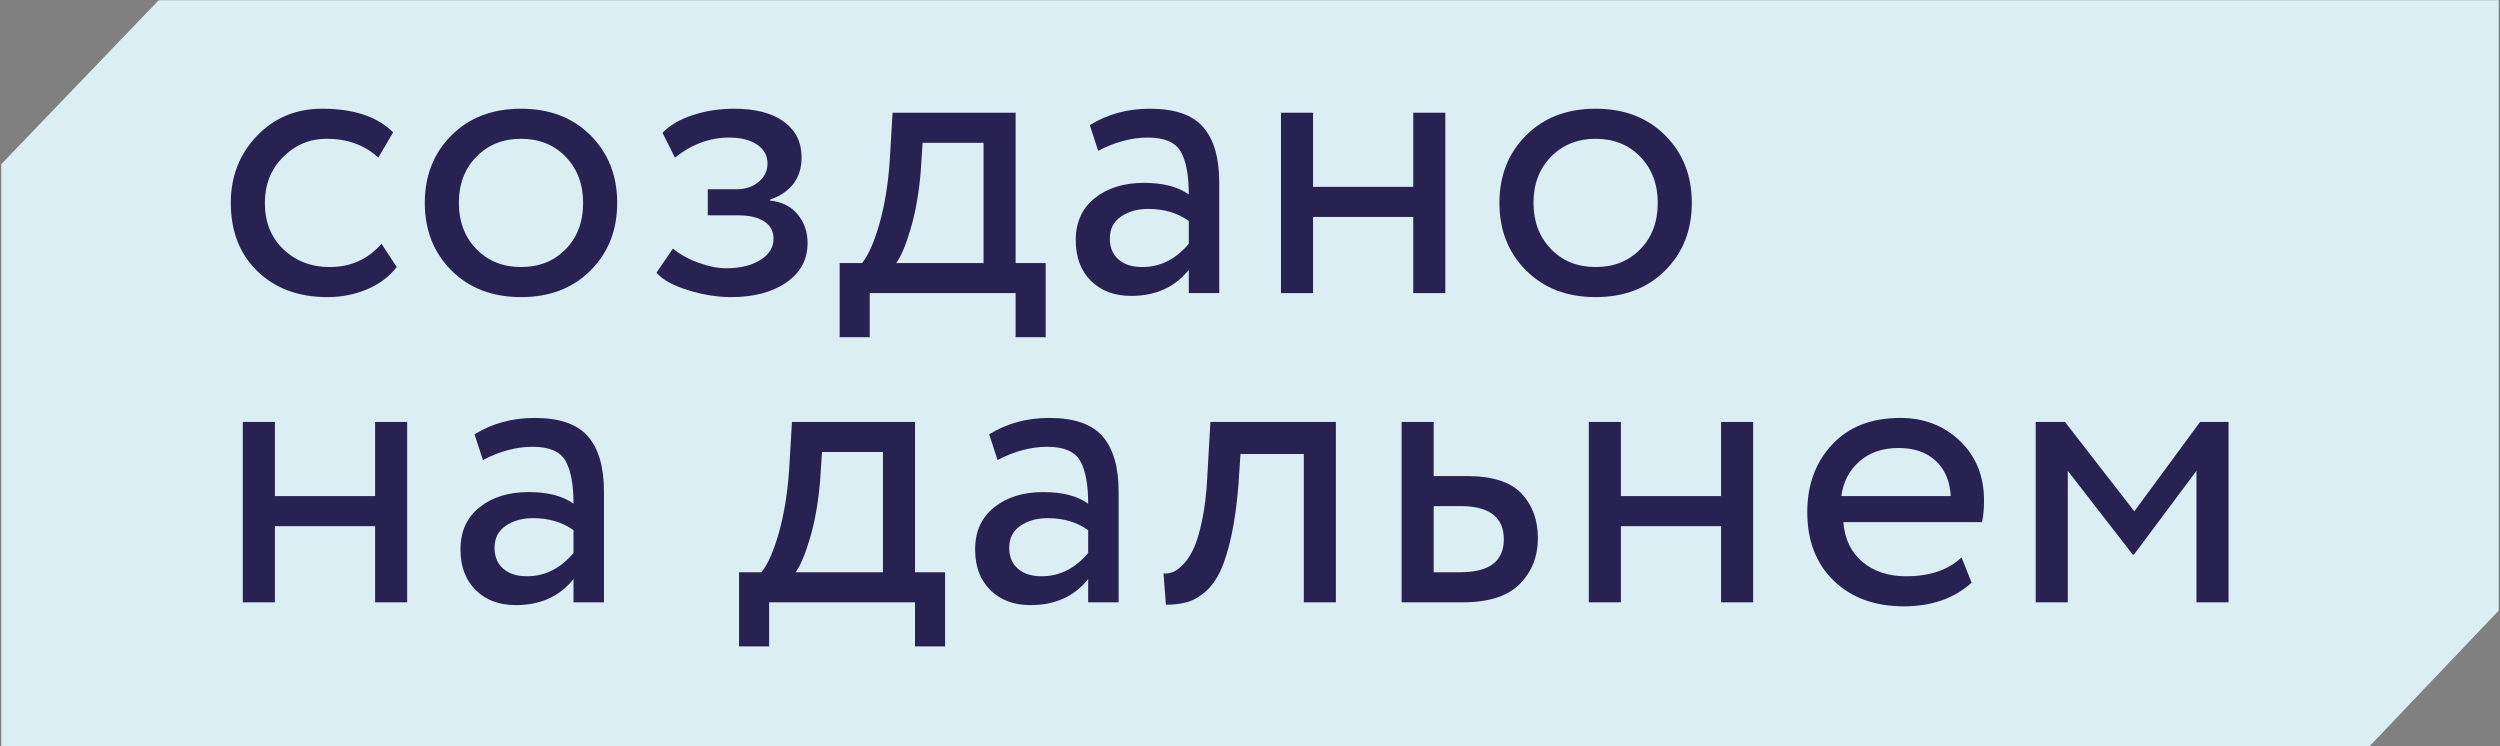
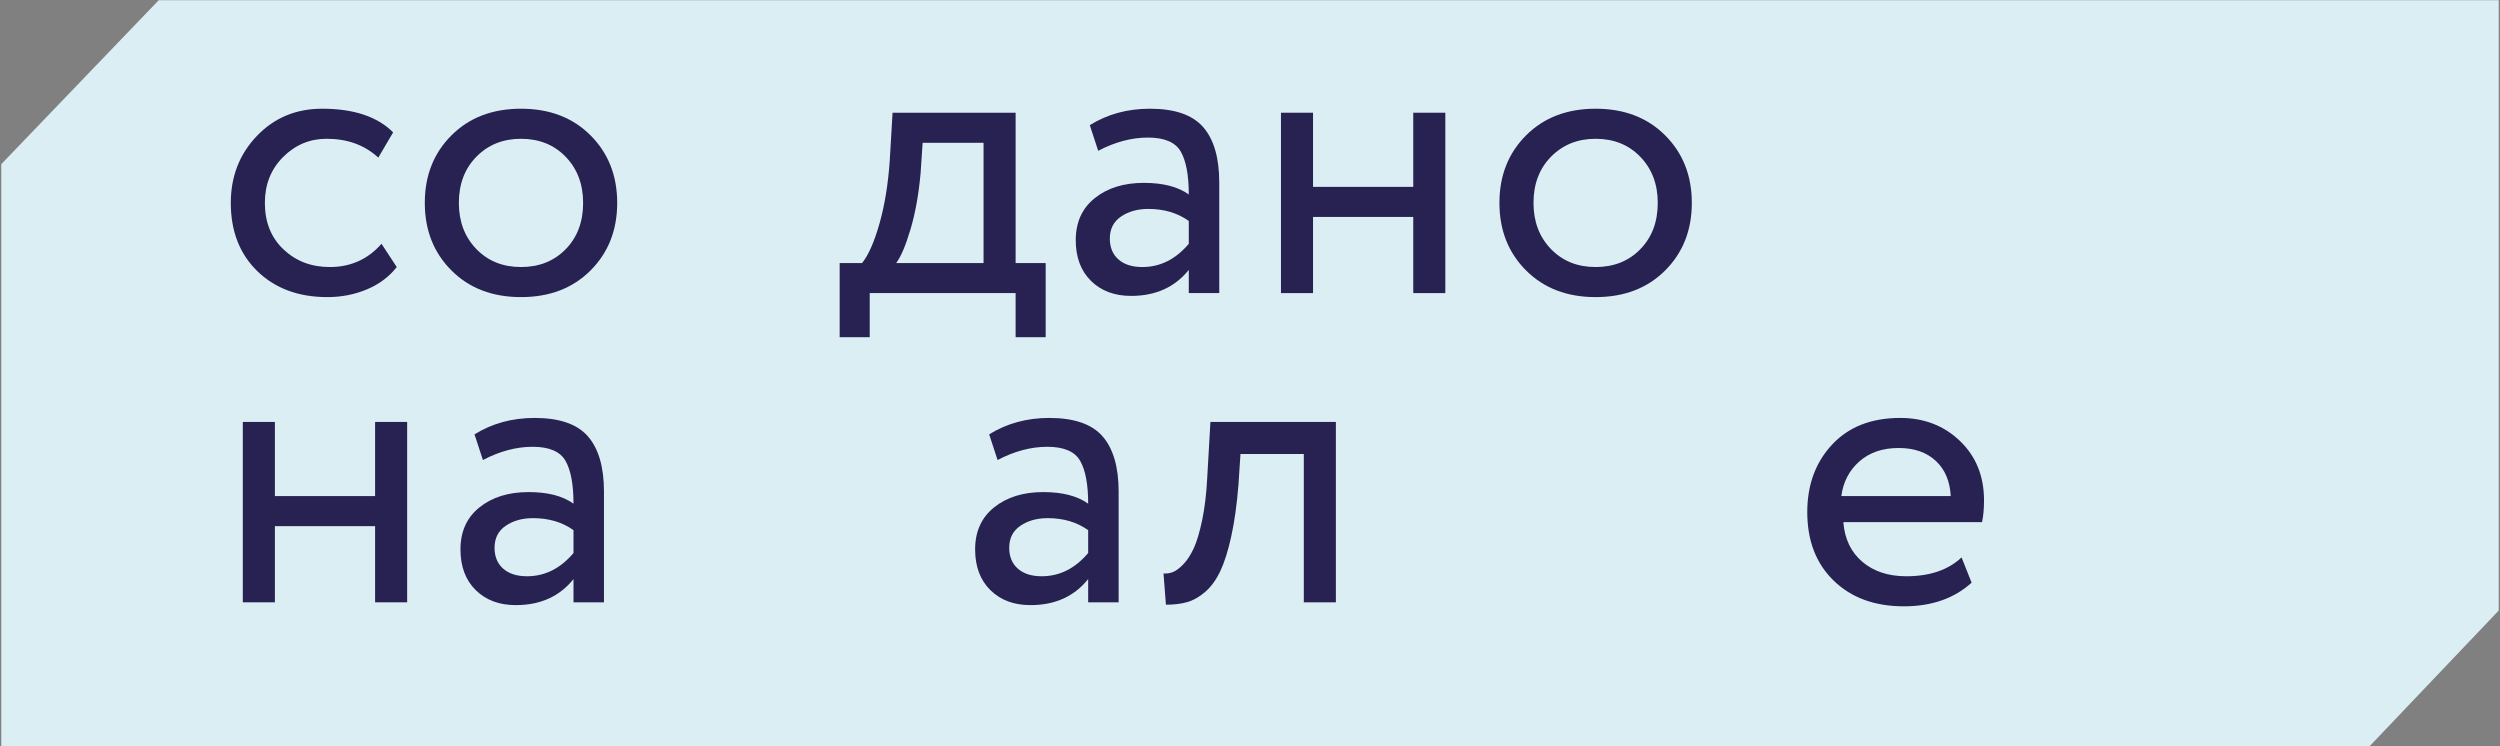
<svg xmlns="http://www.w3.org/2000/svg" width="1534" height="458" viewBox="0 0 1534 458" fill="none">
  <rect x="0" y="0" width="1534" height="458" fill="#808080" stroke="none" />
  <path d="M1533.21 374.638V0.119H97.403L0.773 100.749V457.875H1453.98L1533.21 374.638Z" fill="#DBEEF4" />
  <path d="M234.093 149.593L243.441 163.853C238.849 169.764 232.782 174.312 225.241 177.512C217.697 180.701 209.578 182.301 200.886 182.301C183.178 182.301 168.878 177.016 157.967 166.442C147.071 155.867 141.619 141.886 141.619 124.504C141.619 108.275 146.945 94.582 157.604 83.43C168.26 72.279 181.623 66.708 197.693 66.708C217.041 66.708 231.549 71.545 241.223 81.216L232.123 96.712C223.764 89.004 213.182 85.153 200.397 85.153C190.071 85.153 181.175 88.882 173.712 96.341C166.249 103.808 162.523 113.186 162.523 124.504C162.523 136.308 166.334 145.819 173.956 153.03C181.59 160.253 191.052 163.853 202.367 163.853C215.16 163.853 225.727 159.104 234.093 149.593Z" fill="#272251" />
  <path d="M281.56 124.504C281.56 135.986 285.13 145.408 292.26 152.793C299.39 160.167 308.53 163.853 319.69 163.853C330.834 163.853 339.975 160.212 347.112 152.916C354.241 145.619 357.804 136.149 357.804 124.504C357.804 113.03 354.241 103.601 347.112 96.216C339.975 88.841 330.834 85.156 319.69 85.156C308.693 85.156 299.593 88.805 292.382 96.093C285.171 103.397 281.56 112.864 281.56 124.504ZM277.012 165.949C266.104 155.042 260.656 141.227 260.656 124.504C260.656 107.779 266.104 93.968 277.012 83.06C287.916 72.156 302.134 66.708 319.69 66.708C337.23 66.708 351.449 72.156 362.36 83.06C373.256 93.968 378.712 107.779 378.712 124.504C378.712 141.227 373.256 155.042 362.36 165.949C351.449 176.853 337.23 182.301 319.69 182.301C302.134 182.301 287.916 176.853 277.012 165.949Z" fill="#272251" />
-   <path d="M448.561 182.301C440.031 182.301 431.179 180.867 421.998 177.997C412.813 175.13 406.416 171.567 402.816 167.301L412.898 152.545C417.331 156.156 422.613 159.064 428.761 161.275C434.913 163.49 440.524 164.597 445.609 164.597C454.135 164.597 461.105 162.916 466.52 159.553C471.928 156.197 474.631 151.804 474.631 146.397C474.631 141.804 472.702 138.279 468.853 135.819C464.998 133.356 459.713 132.13 452.987 132.13H434.294V116.138H451.761C457.331 116.138 461.924 114.63 465.531 111.59C469.142 108.564 470.939 104.83 470.939 100.404C470.939 95.482 468.813 91.593 464.542 88.716C460.283 85.856 454.546 84.412 447.331 84.412C435.528 84.412 424.461 88.516 414.131 96.712L406.502 81.464C410.935 76.871 417.116 73.267 425.072 70.641C433.024 68.019 441.431 66.708 450.283 66.708C463.568 66.708 473.809 69.371 481.028 74.697C488.239 80.027 491.85 87.282 491.85 96.464C491.85 109.256 485.372 117.949 472.424 122.534V123.03C479.798 123.853 485.487 126.719 489.509 131.634C493.531 136.556 495.535 142.382 495.535 149.101C495.535 159.271 491.19 167.342 482.502 173.323C473.809 179.316 462.498 182.301 448.561 182.301Z" fill="#272251" />
  <path d="M564.895 106.058C563.75 119.014 561.698 130.488 558.746 140.496C555.795 150.492 552.843 157.466 549.895 161.399H603.509V87.61H566.124L564.895 106.058ZM515.217 206.896V161.399H528.983C532.921 156.477 536.491 148.358 539.687 137.051C542.887 125.733 544.972 112.866 545.961 98.433L547.676 69.166H623.183V161.399H641.632V206.896H623.183V179.844H533.665V206.896H515.217Z" fill="#272251" />
  <path d="M700.904 163.854C711.893 163.854 721.404 159.106 729.437 149.595V135.573C722.548 130.654 714.271 128.195 704.597 128.195C698.037 128.195 692.463 129.754 687.871 132.869C683.282 135.984 680.989 140.495 680.989 146.395C680.989 151.802 682.745 156.073 686.274 159.18C689.8 162.302 694.674 163.854 700.904 163.854ZM673.852 92.532L668.693 76.788C679.508 70.069 691.804 66.71 705.586 66.71C720.834 66.71 731.73 70.484 738.293 78.017C744.852 85.565 748.134 96.876 748.134 111.958V179.843H729.437V165.577C720.915 176.24 709.104 181.565 694.023 181.565C683.856 181.565 675.656 178.491 669.426 172.343C663.189 166.195 660.078 157.869 660.078 147.377C660.078 136.399 663.971 127.784 671.767 121.554C679.548 115.321 689.597 112.206 701.893 112.206C713.697 112.206 722.878 114.588 729.437 119.336C729.437 107.532 727.797 98.762 724.519 93.021C721.237 87.284 714.519 84.414 704.348 84.414C694.345 84.414 684.186 87.117 673.852 92.532Z" fill="#272251" />
  <path d="M867.17 179.844V133.11H805.681V179.844H786V69.166H805.681V114.662H867.17V69.166H886.844V179.844H867.17Z" fill="#272251" />
  <path d="M940.954 124.504C940.954 135.986 944.525 145.408 951.647 152.793C958.784 160.167 967.925 163.853 979.077 163.853C990.229 163.853 999.369 160.212 1006.5 152.916C1013.63 145.619 1017.2 136.149 1017.2 124.504C1017.2 113.03 1013.63 103.601 1006.5 96.216C999.369 88.841 990.229 85.156 979.077 85.156C968.088 85.156 958.988 88.805 951.769 96.093C944.558 103.397 940.954 112.864 940.954 124.504ZM936.399 165.949C925.499 155.042 920.051 141.227 920.051 124.504C920.051 107.779 925.499 93.968 936.399 83.06C947.31 72.156 961.529 66.708 979.077 66.708C996.625 66.708 1010.84 72.156 1021.75 83.06C1032.65 93.968 1038.1 107.779 1038.1 124.504C1038.1 141.227 1032.65 155.042 1021.75 165.949C1010.84 176.853 996.625 182.301 979.077 182.301C961.529 182.301 947.31 176.853 936.399 165.949Z" fill="#272251" />
  <path d="M230.161 369.579V322.846H168.672V369.579H148.99V258.901H168.672V304.398H230.161V258.901H249.835V369.579H230.161Z" fill="#272251" />
  <path d="M323.369 353.59C334.354 353.59 343.869 348.842 351.902 339.33V325.308C345.013 320.39 336.736 317.93 327.061 317.93C320.499 317.93 314.928 319.49 310.336 322.604C305.747 325.719 303.454 330.23 303.454 336.13C303.454 341.538 305.21 345.808 308.739 348.916C312.265 352.038 317.139 353.59 323.369 353.59ZM296.317 282.267L291.154 266.523C301.973 259.804 314.269 256.445 328.05 256.445C343.299 256.445 354.195 260.219 360.754 267.753C367.317 275.301 370.595 286.612 370.595 301.693V369.579H351.902V355.312C343.38 365.975 331.569 371.301 316.484 371.301C306.321 371.301 298.121 368.227 291.891 362.079C285.654 355.93 282.543 347.604 282.543 337.112C282.543 326.134 286.436 317.519 294.232 311.29C302.013 305.056 312.058 301.942 324.358 301.942C336.161 301.942 345.343 304.323 351.902 309.071C351.902 297.267 350.261 288.497 346.984 282.756C343.702 277.019 336.984 274.149 326.813 274.149C316.81 274.149 306.65 276.853 296.317 282.267Z" fill="#272251" />
-   <path d="M503.158 295.794C502.014 308.749 499.962 320.223 497.01 330.231C494.058 340.227 491.106 347.201 488.158 351.135H541.773V277.346H504.388L503.158 295.794ZM453.48 396.631V351.135H467.247C471.184 346.212 474.755 338.094 477.951 326.786C481.151 315.468 483.236 302.601 484.225 288.168L485.94 258.901H561.447V351.135H579.895V396.631H561.447V369.579H471.929V396.631H453.48Z" fill="#272251" />
  <path d="M639.169 353.59C650.151 353.59 659.662 348.842 667.703 339.33V325.308C660.814 320.39 652.532 317.93 642.862 317.93C636.299 317.93 630.721 319.49 626.129 322.604C621.547 325.719 619.247 330.23 619.247 336.13C619.247 341.538 621.01 345.808 624.54 348.916C628.058 352.038 632.94 353.59 639.169 353.59ZM612.117 282.267L606.951 266.523C617.773 259.804 630.069 256.445 643.843 256.445C659.091 256.445 669.995 260.219 676.554 267.753C683.11 275.301 686.395 286.612 686.395 301.693V369.579H667.703V355.312C659.173 365.975 647.362 371.301 632.28 371.301C622.117 371.301 613.914 368.227 607.684 362.079C601.454 355.93 598.336 347.604 598.336 337.112C598.336 326.134 602.236 317.519 610.025 311.29C617.814 305.056 627.858 301.942 640.158 301.942C651.962 301.942 661.143 304.323 667.703 309.071C667.703 297.267 666.058 288.497 662.777 282.756C659.495 277.019 652.777 274.149 642.614 274.149C632.61 274.149 622.443 276.853 612.117 282.267Z" fill="#272251" />
  <path d="M800.019 369.58V278.576H761.156L759.934 297.269C758.948 309.569 757.471 320.183 755.5 329.117C753.537 338.061 751.274 345.191 748.734 350.517C746.197 355.846 743.122 360.076 739.511 363.183C735.9 366.298 732.215 368.391 728.448 369.457C724.674 370.52 720.33 371.054 715.411 371.054L713.934 351.876C715.904 352.039 717.826 351.75 719.719 351.009C721.6 350.276 723.726 348.676 726.115 346.213C728.489 343.757 730.619 340.476 732.504 336.38C734.393 332.283 736.108 326.498 737.674 319.039C739.222 311.576 740.252 303.013 740.748 293.335L742.711 258.902H819.693V369.58H800.019Z" fill="#272251" />
-   <path d="M896.183 310.549H879.705V351.134H895.935C913.805 351.134 922.75 344.415 922.75 330.964C922.75 317.356 913.894 310.549 896.183 310.549ZM860.031 369.582V258.901H879.705V292.101H899.876C915.616 292.101 926.846 295.671 933.572 302.801C940.294 309.938 943.657 319.078 943.657 330.23C943.657 341.382 939.965 350.73 932.591 358.264C925.213 365.812 913.483 369.582 897.42 369.582H860.031Z" fill="#272251" />
-   <path d="M1056.05 369.579V322.846H994.565V369.579H974.891V258.901H994.565V304.398H1056.05V258.901H1075.74V369.579H1056.05Z" fill="#272251" />
  <path d="M1165.02 274.891C1155.18 274.891 1147.13 277.635 1140.91 283.124C1134.67 288.624 1130.99 295.713 1129.84 304.398H1196.98C1196.49 295.224 1193.42 288.006 1187.76 282.754C1182.11 277.513 1174.51 274.891 1165.02 274.891ZM1203.62 342.035L1209.78 357.528C1199.11 367.206 1185.26 372.035 1168.21 372.035C1150.33 372.035 1135.99 366.794 1125.17 356.302C1114.34 345.809 1108.94 331.787 1108.94 314.239C1108.94 297.517 1114.01 283.702 1124.18 272.798C1134.35 261.894 1148.29 256.443 1165.99 256.443C1180.59 256.443 1192.8 261.157 1202.64 270.58C1212.48 280.017 1217.4 292.191 1217.4 307.109C1217.4 312.194 1216.99 316.62 1216.17 320.391H1131.08C1131.88 330.717 1135.78 338.835 1142.75 344.739C1149.72 350.639 1158.7 353.591 1169.68 353.591C1184.11 353.591 1195.42 349.739 1203.62 342.035Z" fill="#272251" />
-   <path d="M1249.12 369.579V258.901H1267.08L1309.62 313.746L1349.96 258.901H1367.43V369.579H1347.75V288.901L1309.38 340.309H1308.65L1268.8 288.901V369.579H1249.12Z" fill="#272251" />
</svg>